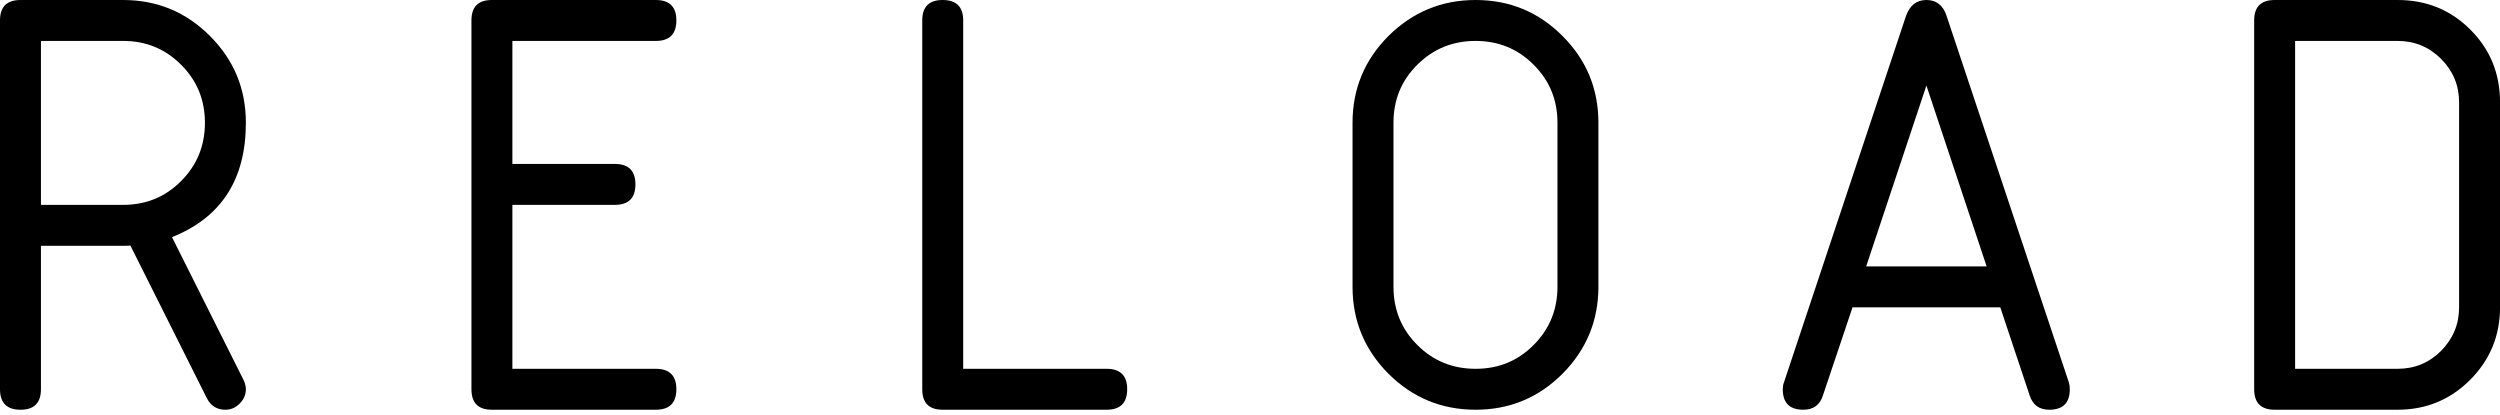
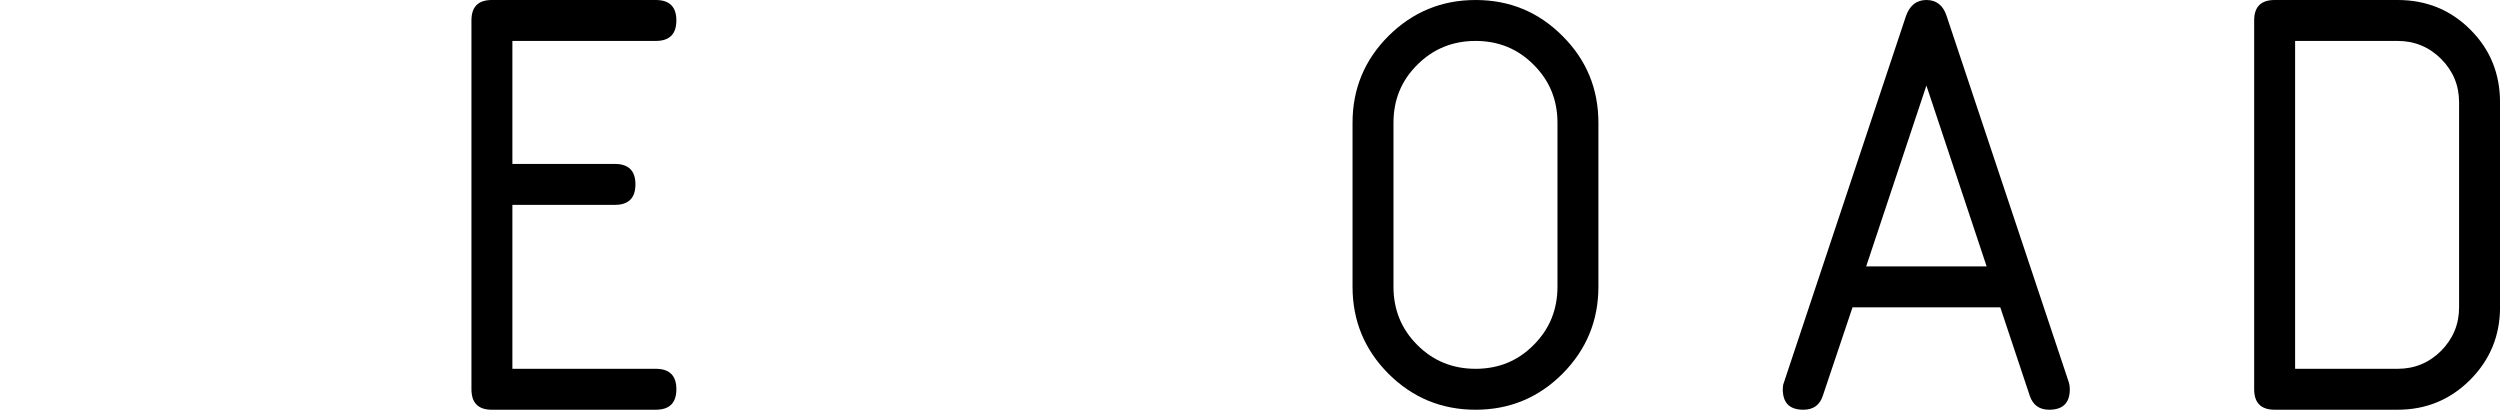
<svg xmlns="http://www.w3.org/2000/svg" width="392" height="65" viewBox="0 0 392 65" fill="none">
-   <path d="M26.97 37.183L38.18 59.561C38.426 60.087 38.553 60.571 38.553 61.021C38.553 61.887 38.222 62.642 37.568 63.296C36.931 63.933 36.193 64.247 35.36 64.247C34.019 64.247 33.05 63.653 32.439 62.447L20.448 38.508C20.151 38.533 19.769 38.541 19.294 38.541H6.42V61.021C6.42 63.177 5.35 64.247 3.227 64.247C1.07 64.247 0 63.177 0 61.021V3.192C0 1.07 1.07 0 3.227 0H19.294C24.635 0 29.178 1.885 32.915 5.637C36.668 9.373 38.553 13.914 38.553 19.254C38.553 28.134 34.689 34.11 26.97 37.183ZM6.42 6.418V32.124H19.294C22.894 32.124 25.926 30.884 28.397 28.388C30.885 25.901 32.133 22.853 32.133 19.254C32.133 15.655 30.885 12.624 28.397 10.154C25.926 7.666 22.894 6.418 19.294 6.418H6.42Z" fill="black" />
  <path d="M73.922 61.02V3.192C73.922 1.07 74.983 0 77.115 0H102.828C104.977 0 106.055 1.07 106.055 3.192C106.055 5.348 104.977 6.418 102.828 6.418H80.342V25.705H96.408C98.557 25.705 99.635 26.775 99.635 28.897C99.635 31.053 98.557 32.123 96.408 32.123H80.342V57.828H102.828C104.977 57.828 106.055 58.898 106.055 61.02C106.055 63.177 104.977 64.246 102.828 64.246H77.115C74.983 64.246 73.922 63.177 73.922 61.02Z" fill="black" />
-   <path d="M144.609 3.192C144.609 1.07 145.671 0 147.802 0C149.951 0 151.029 1.07 151.029 3.192V57.828H173.516C175.664 57.828 176.743 58.898 176.743 61.02C176.743 63.177 175.664 64.246 173.516 64.246H147.802C145.671 64.246 144.609 63.177 144.609 61.02V3.192Z" fill="black" />
  <path d="M244.211 44.959V19.253C244.211 15.654 242.963 12.623 240.475 10.153C238.004 7.666 234.972 6.418 231.372 6.418C227.771 6.418 224.723 7.666 222.234 10.153C219.738 12.623 218.498 15.654 218.498 19.253V44.959C218.498 48.558 219.738 51.606 222.234 54.093C224.723 56.589 227.771 57.828 231.372 57.828C234.972 57.828 238.004 56.589 240.475 54.093C242.963 51.606 244.211 48.558 244.211 44.959ZM250.631 44.959C250.631 50.282 248.746 54.832 244.993 58.609C241.231 62.37 236.688 64.246 231.372 64.246C226.047 64.246 221.496 62.37 217.717 58.609C213.955 54.832 212.078 50.282 212.078 44.959V19.253C212.078 13.939 213.955 9.398 217.717 5.637C221.496 1.885 226.047 0 231.372 0C236.713 0 241.256 1.885 244.993 5.637C248.746 9.372 250.631 13.914 250.631 19.253V44.959Z" fill="black" />
  <path d="M302.06 13.413L292.617 41.767H311.503L302.06 13.413ZM324.546 61.02C324.546 63.177 323.468 64.246 321.319 64.246C319.774 64.246 318.755 63.516 318.262 62.039L313.643 48.185H290.477L285.823 62.039C285.348 63.516 284.328 64.246 282.766 64.246C280.609 64.246 279.539 63.177 279.539 61.02C279.539 60.638 279.59 60.299 279.709 60.002L298.833 2.581C299.419 0.866 300.497 0 302.06 0C303.622 0 304.675 0.832 305.219 2.479L324.41 60.002C324.495 60.299 324.546 60.638 324.546 61.02Z" fill="black" />
  <path d="M353.453 3.192C353.453 1.07 354.523 0 356.68 0H375.94C380.466 0 384.27 1.554 387.353 4.652C390.452 7.734 392.006 11.537 392.006 16.062V48.185C392.006 52.624 390.444 56.419 387.319 59.56C384.194 62.684 380.398 64.246 375.94 64.246H356.68C354.523 64.246 353.453 63.177 353.453 61.02V3.192ZM359.873 6.418V57.828H375.94C378.606 57.828 380.882 56.895 382.767 55.01C384.644 53.108 385.586 50.833 385.586 48.185V16.062C385.586 13.396 384.644 11.121 382.767 9.236C380.882 7.36 378.606 6.418 375.94 6.418H359.873Z" fill="black" />
</svg>